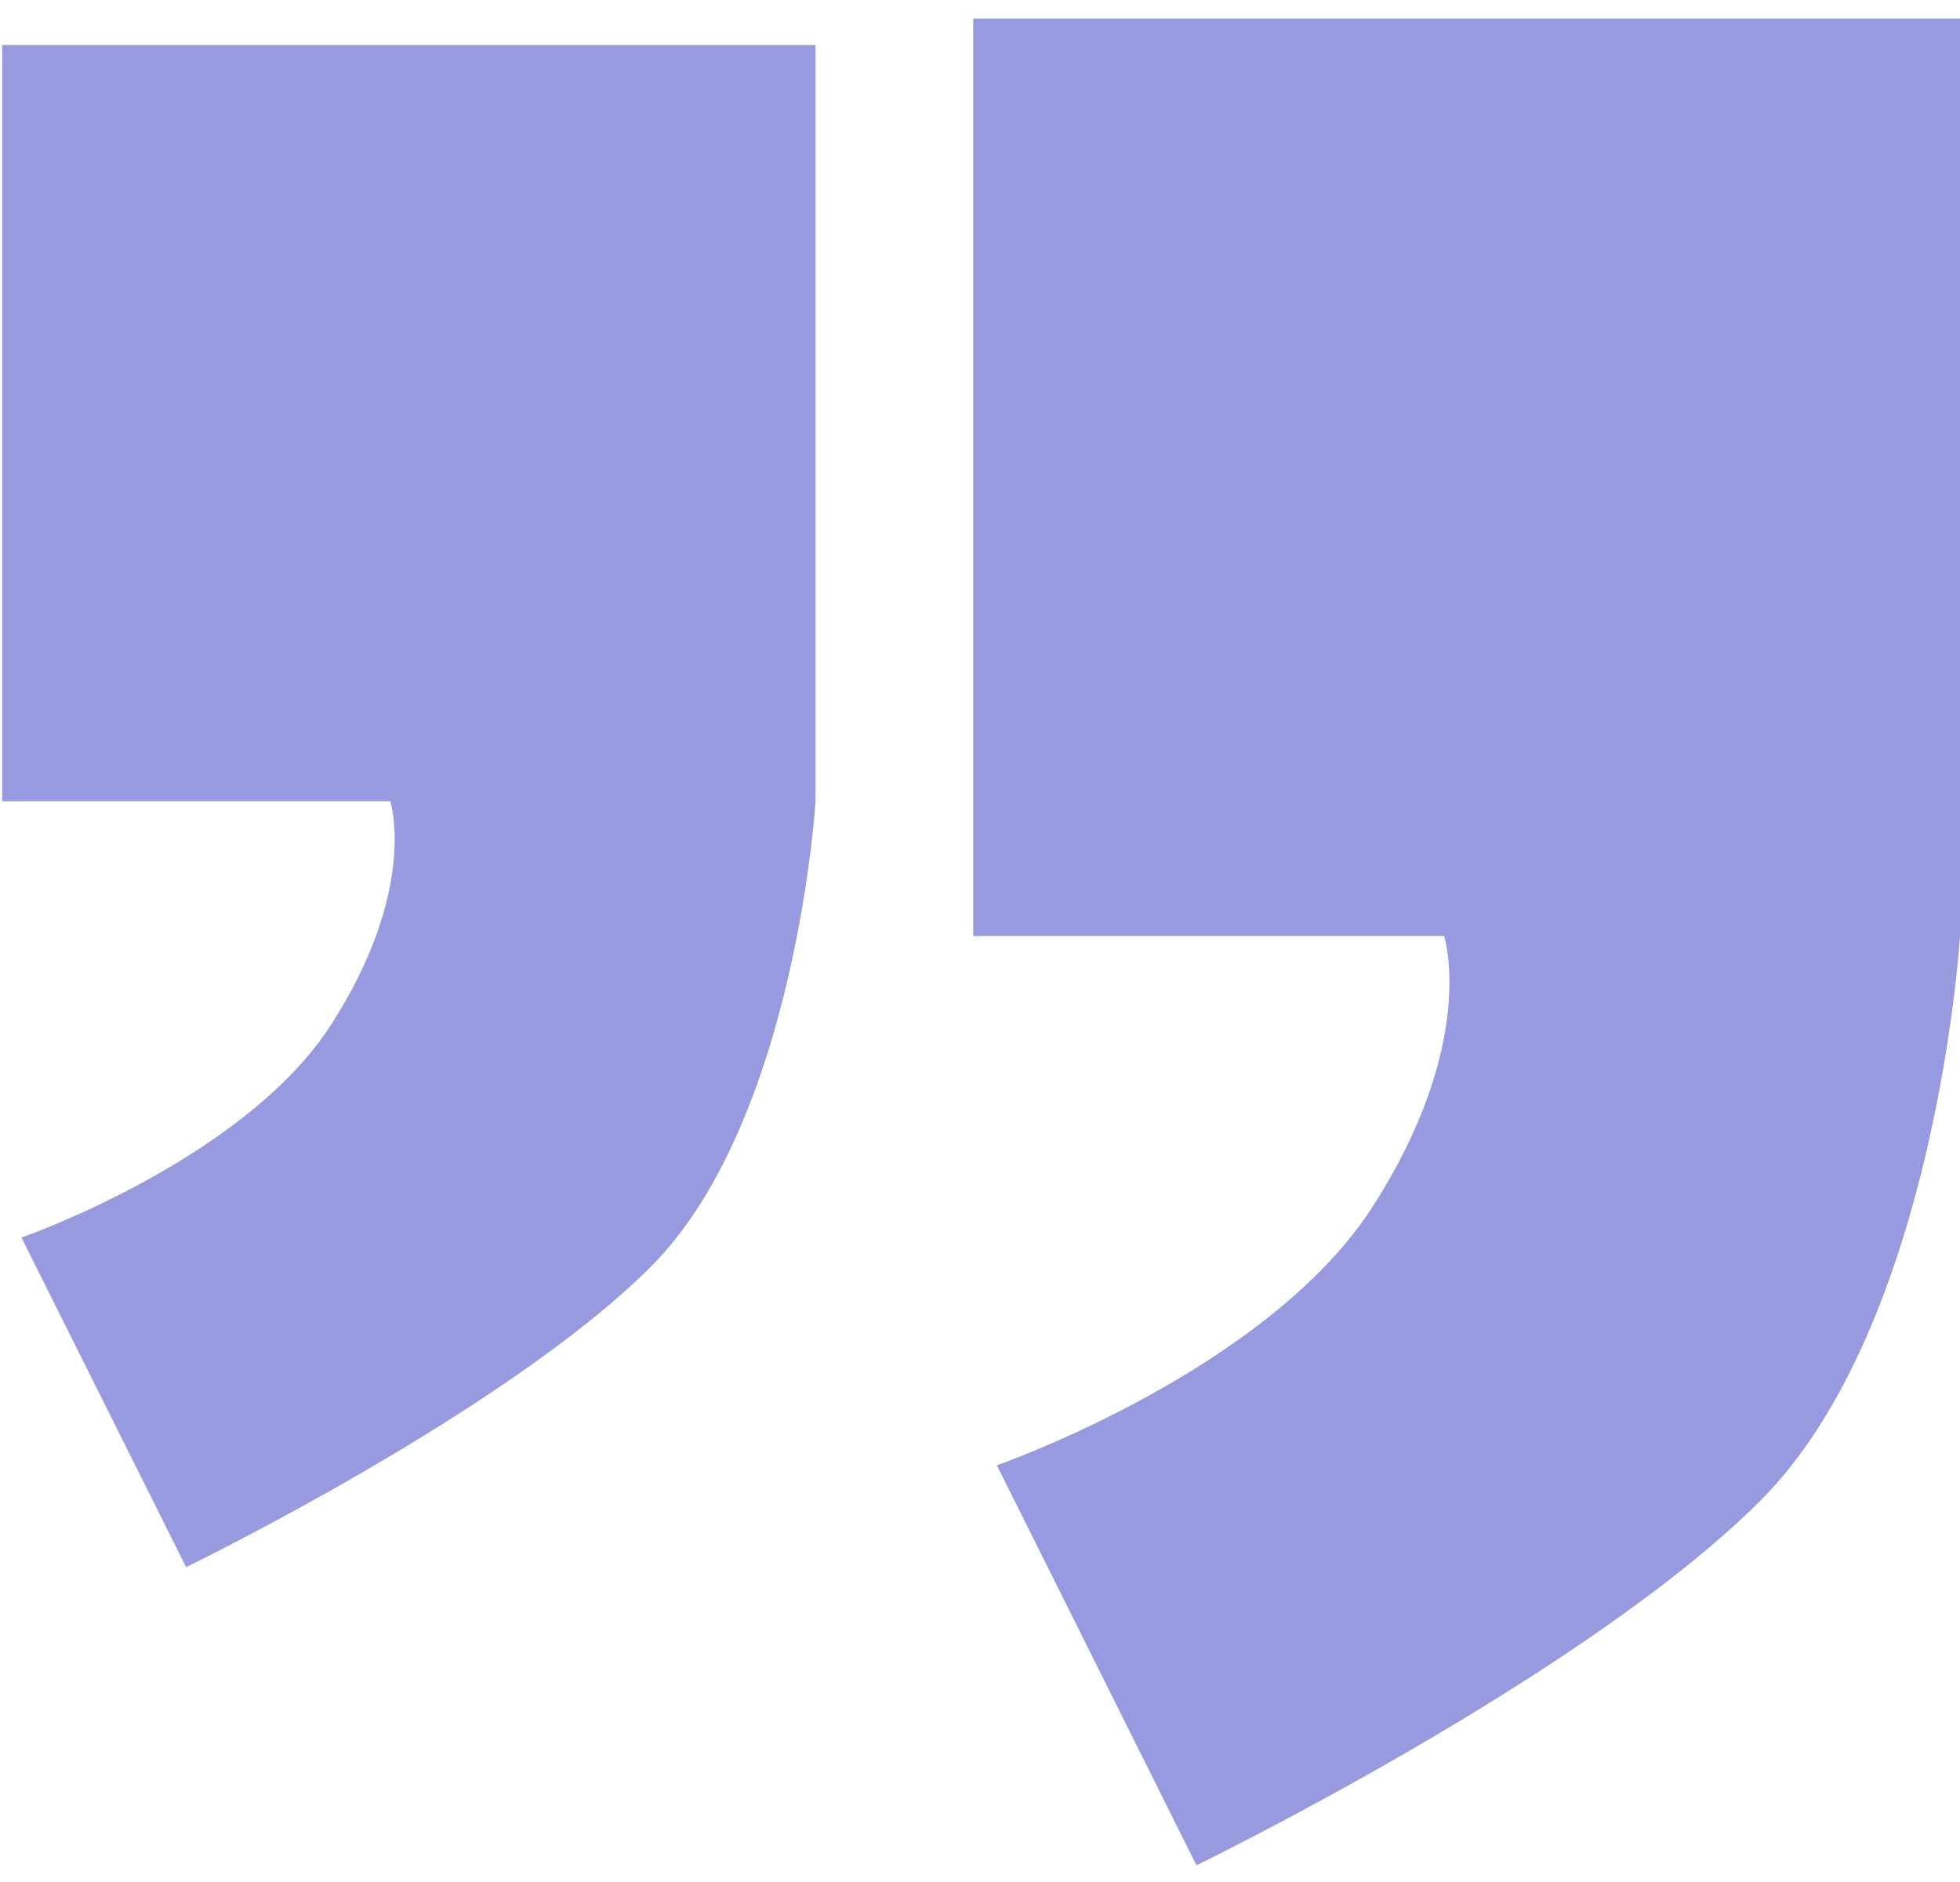
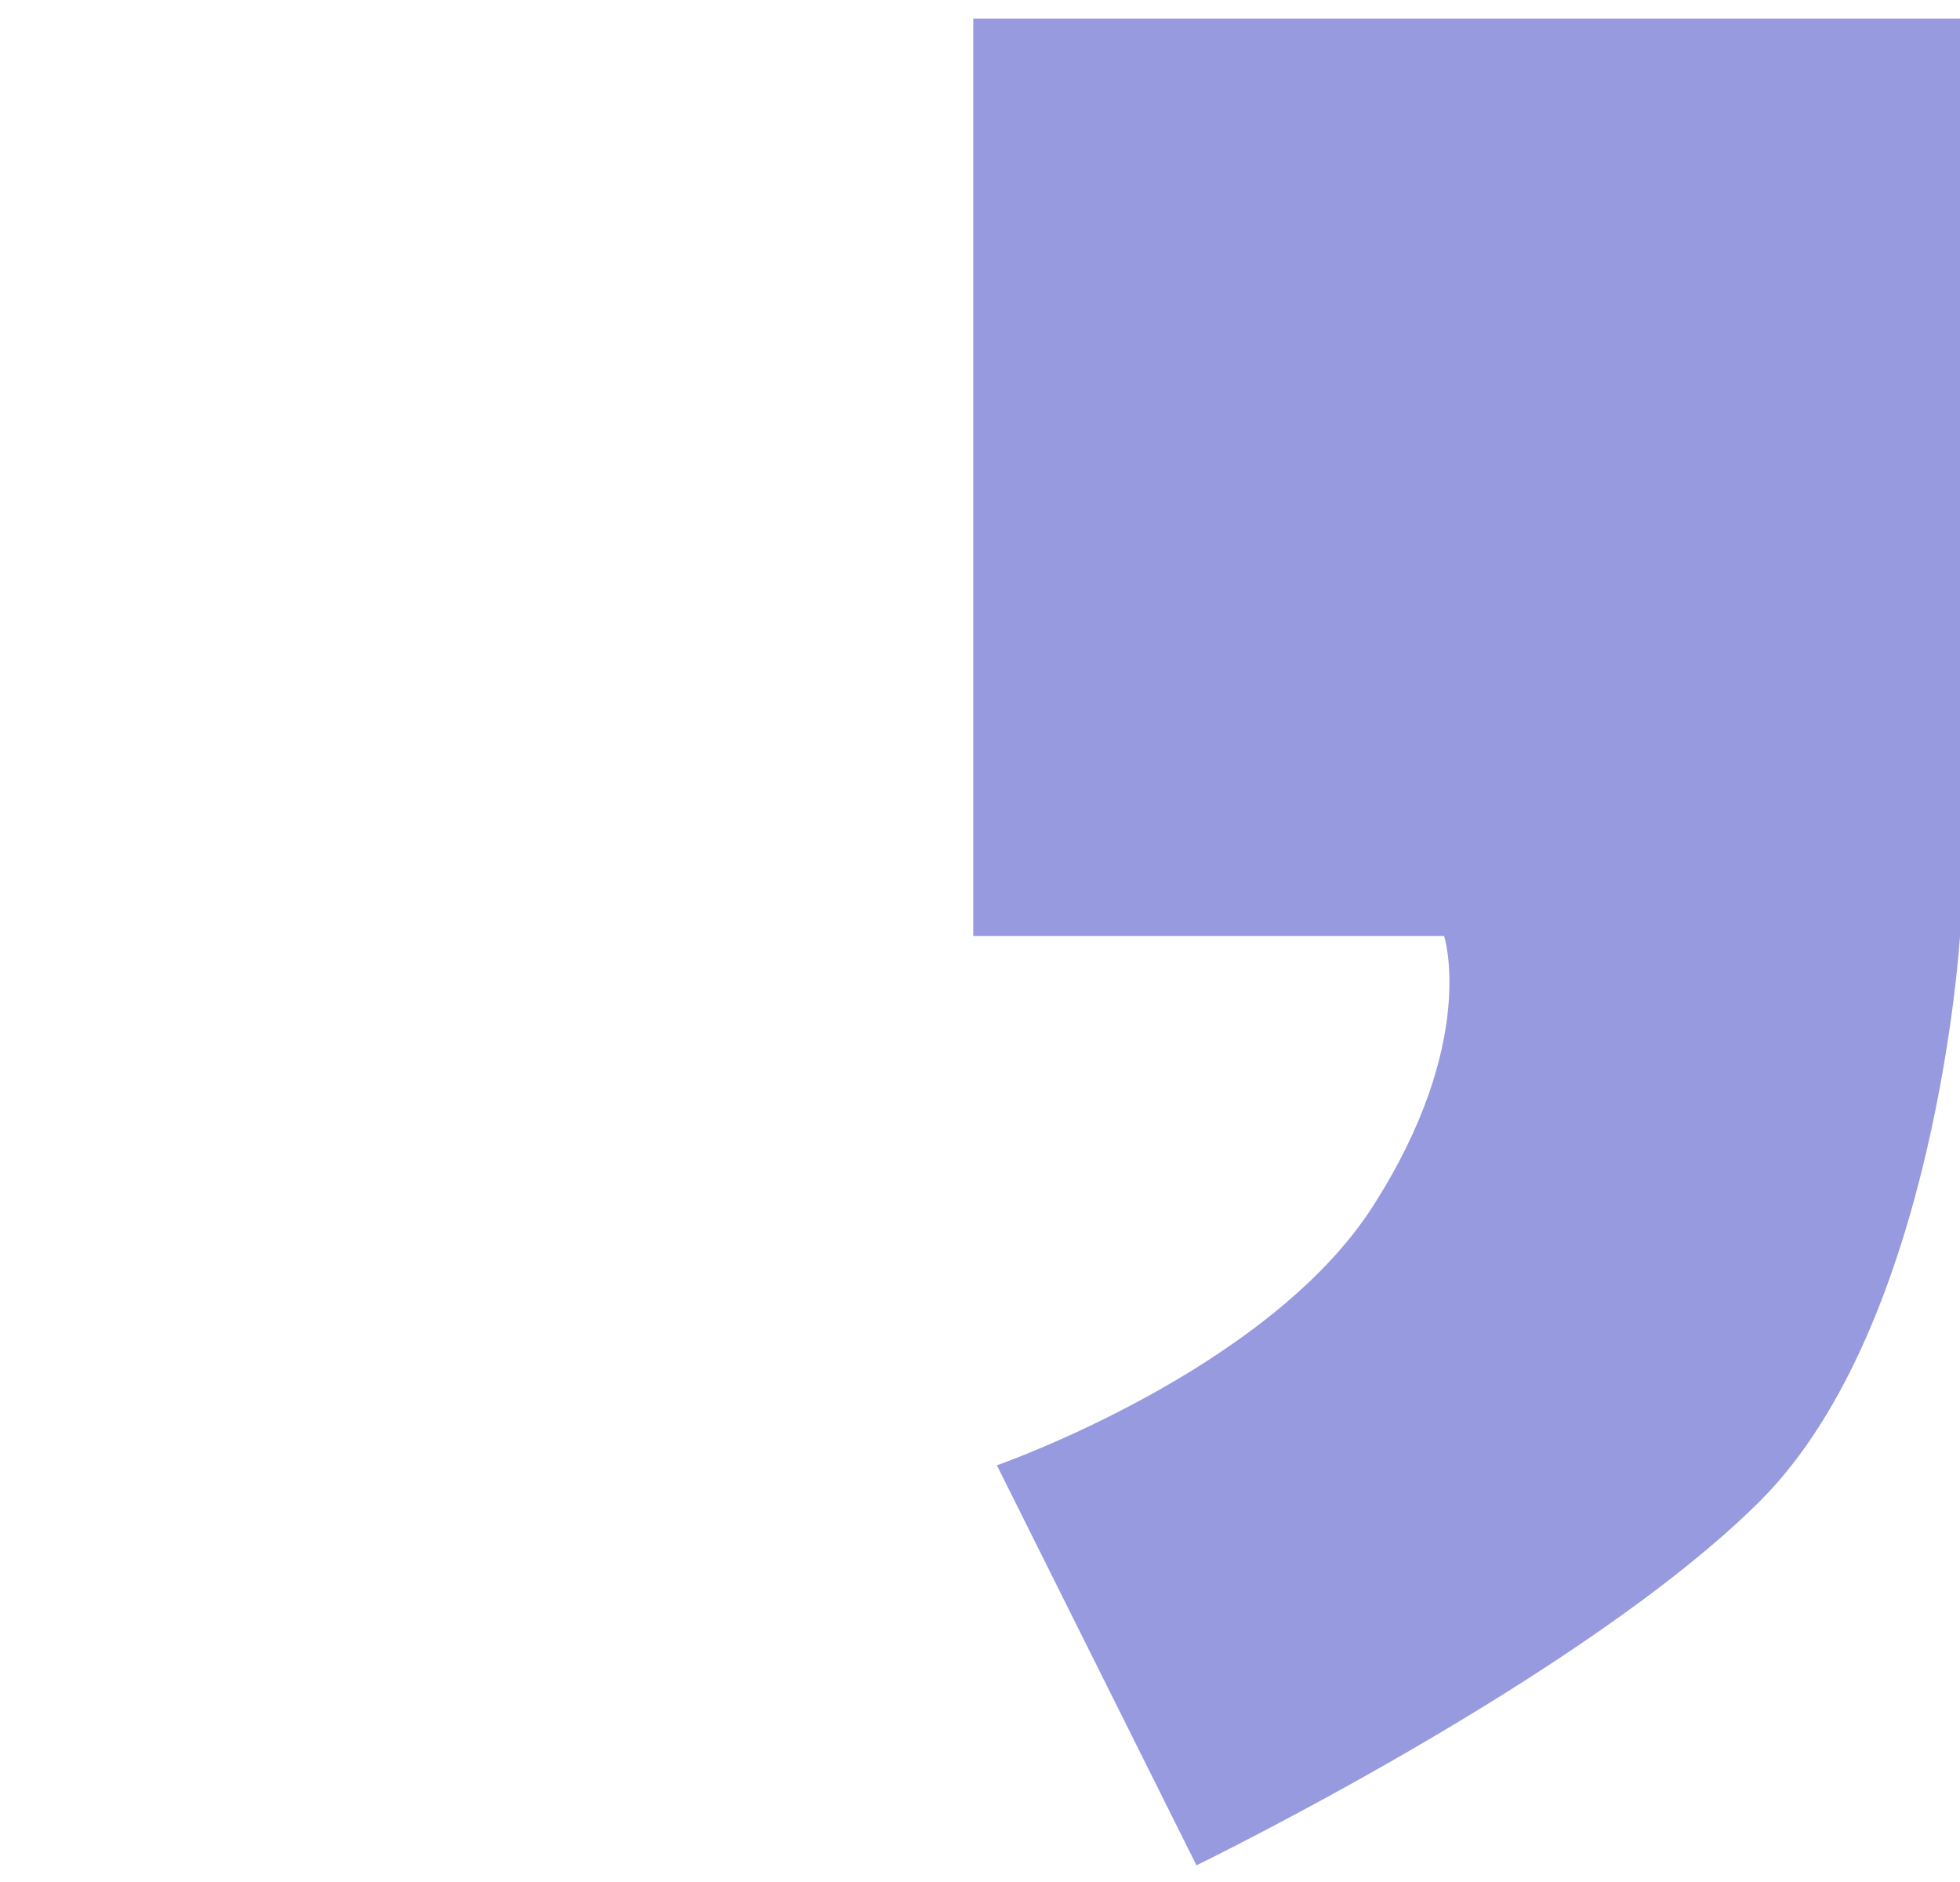
<svg xmlns="http://www.w3.org/2000/svg" width="50" height="48" viewBox="0 0 50 48" fill="none">
  <path d="M36.84 23.873C36.84 23.873 37.715 26.573 35.018 30.773C32.321 34.973 25.43 37.372 25.43 37.372L30.522 47.574C30.522 47.574 40.411 42.771 44.907 38.275C49.404 33.774 50 23.873 50 23.873V0.474H24.828V23.873H36.84Z" fill="#989ADF" />
-   <path d="M9.957 20.436C9.957 20.436 10.676 22.662 8.453 26.125C6.23 29.589 0.547 31.564 0.547 31.564L4.748 39.97C4.748 39.97 12.899 36.015 16.604 32.306C20.309 28.596 20.805 20.436 20.805 20.436V1.147H0.056V20.436H9.957Z" fill="#989ADF" />
</svg>